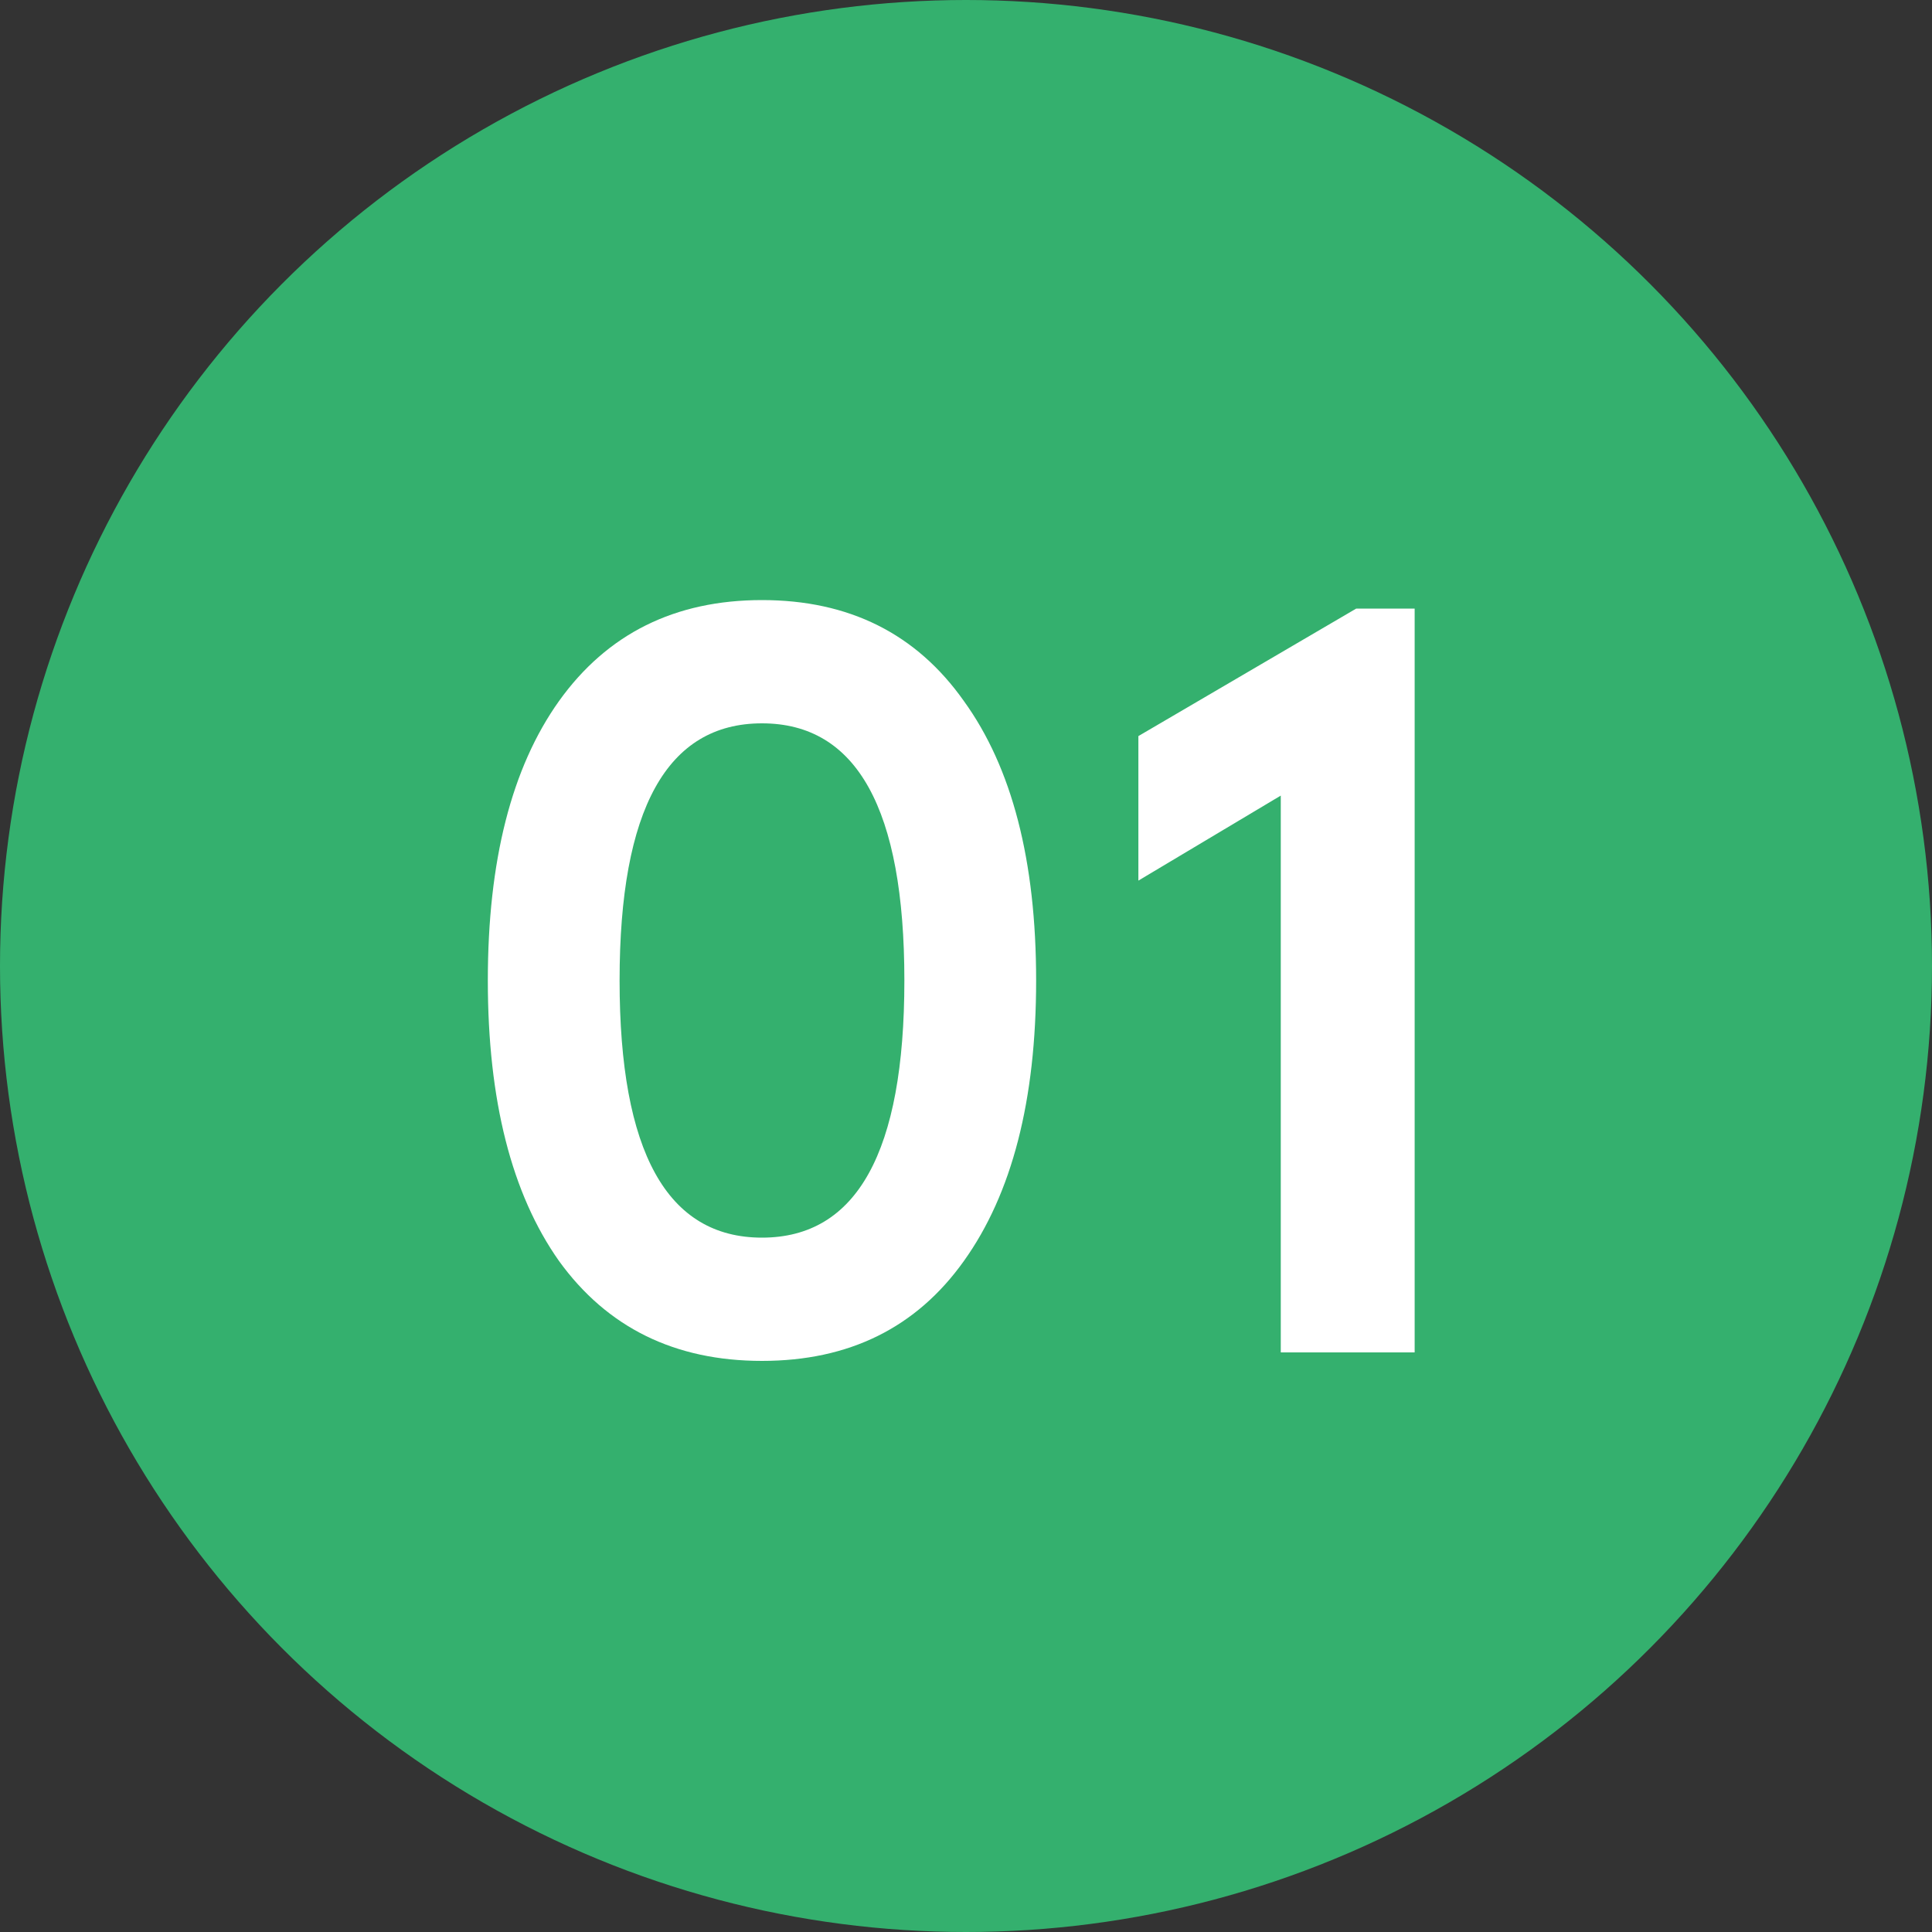
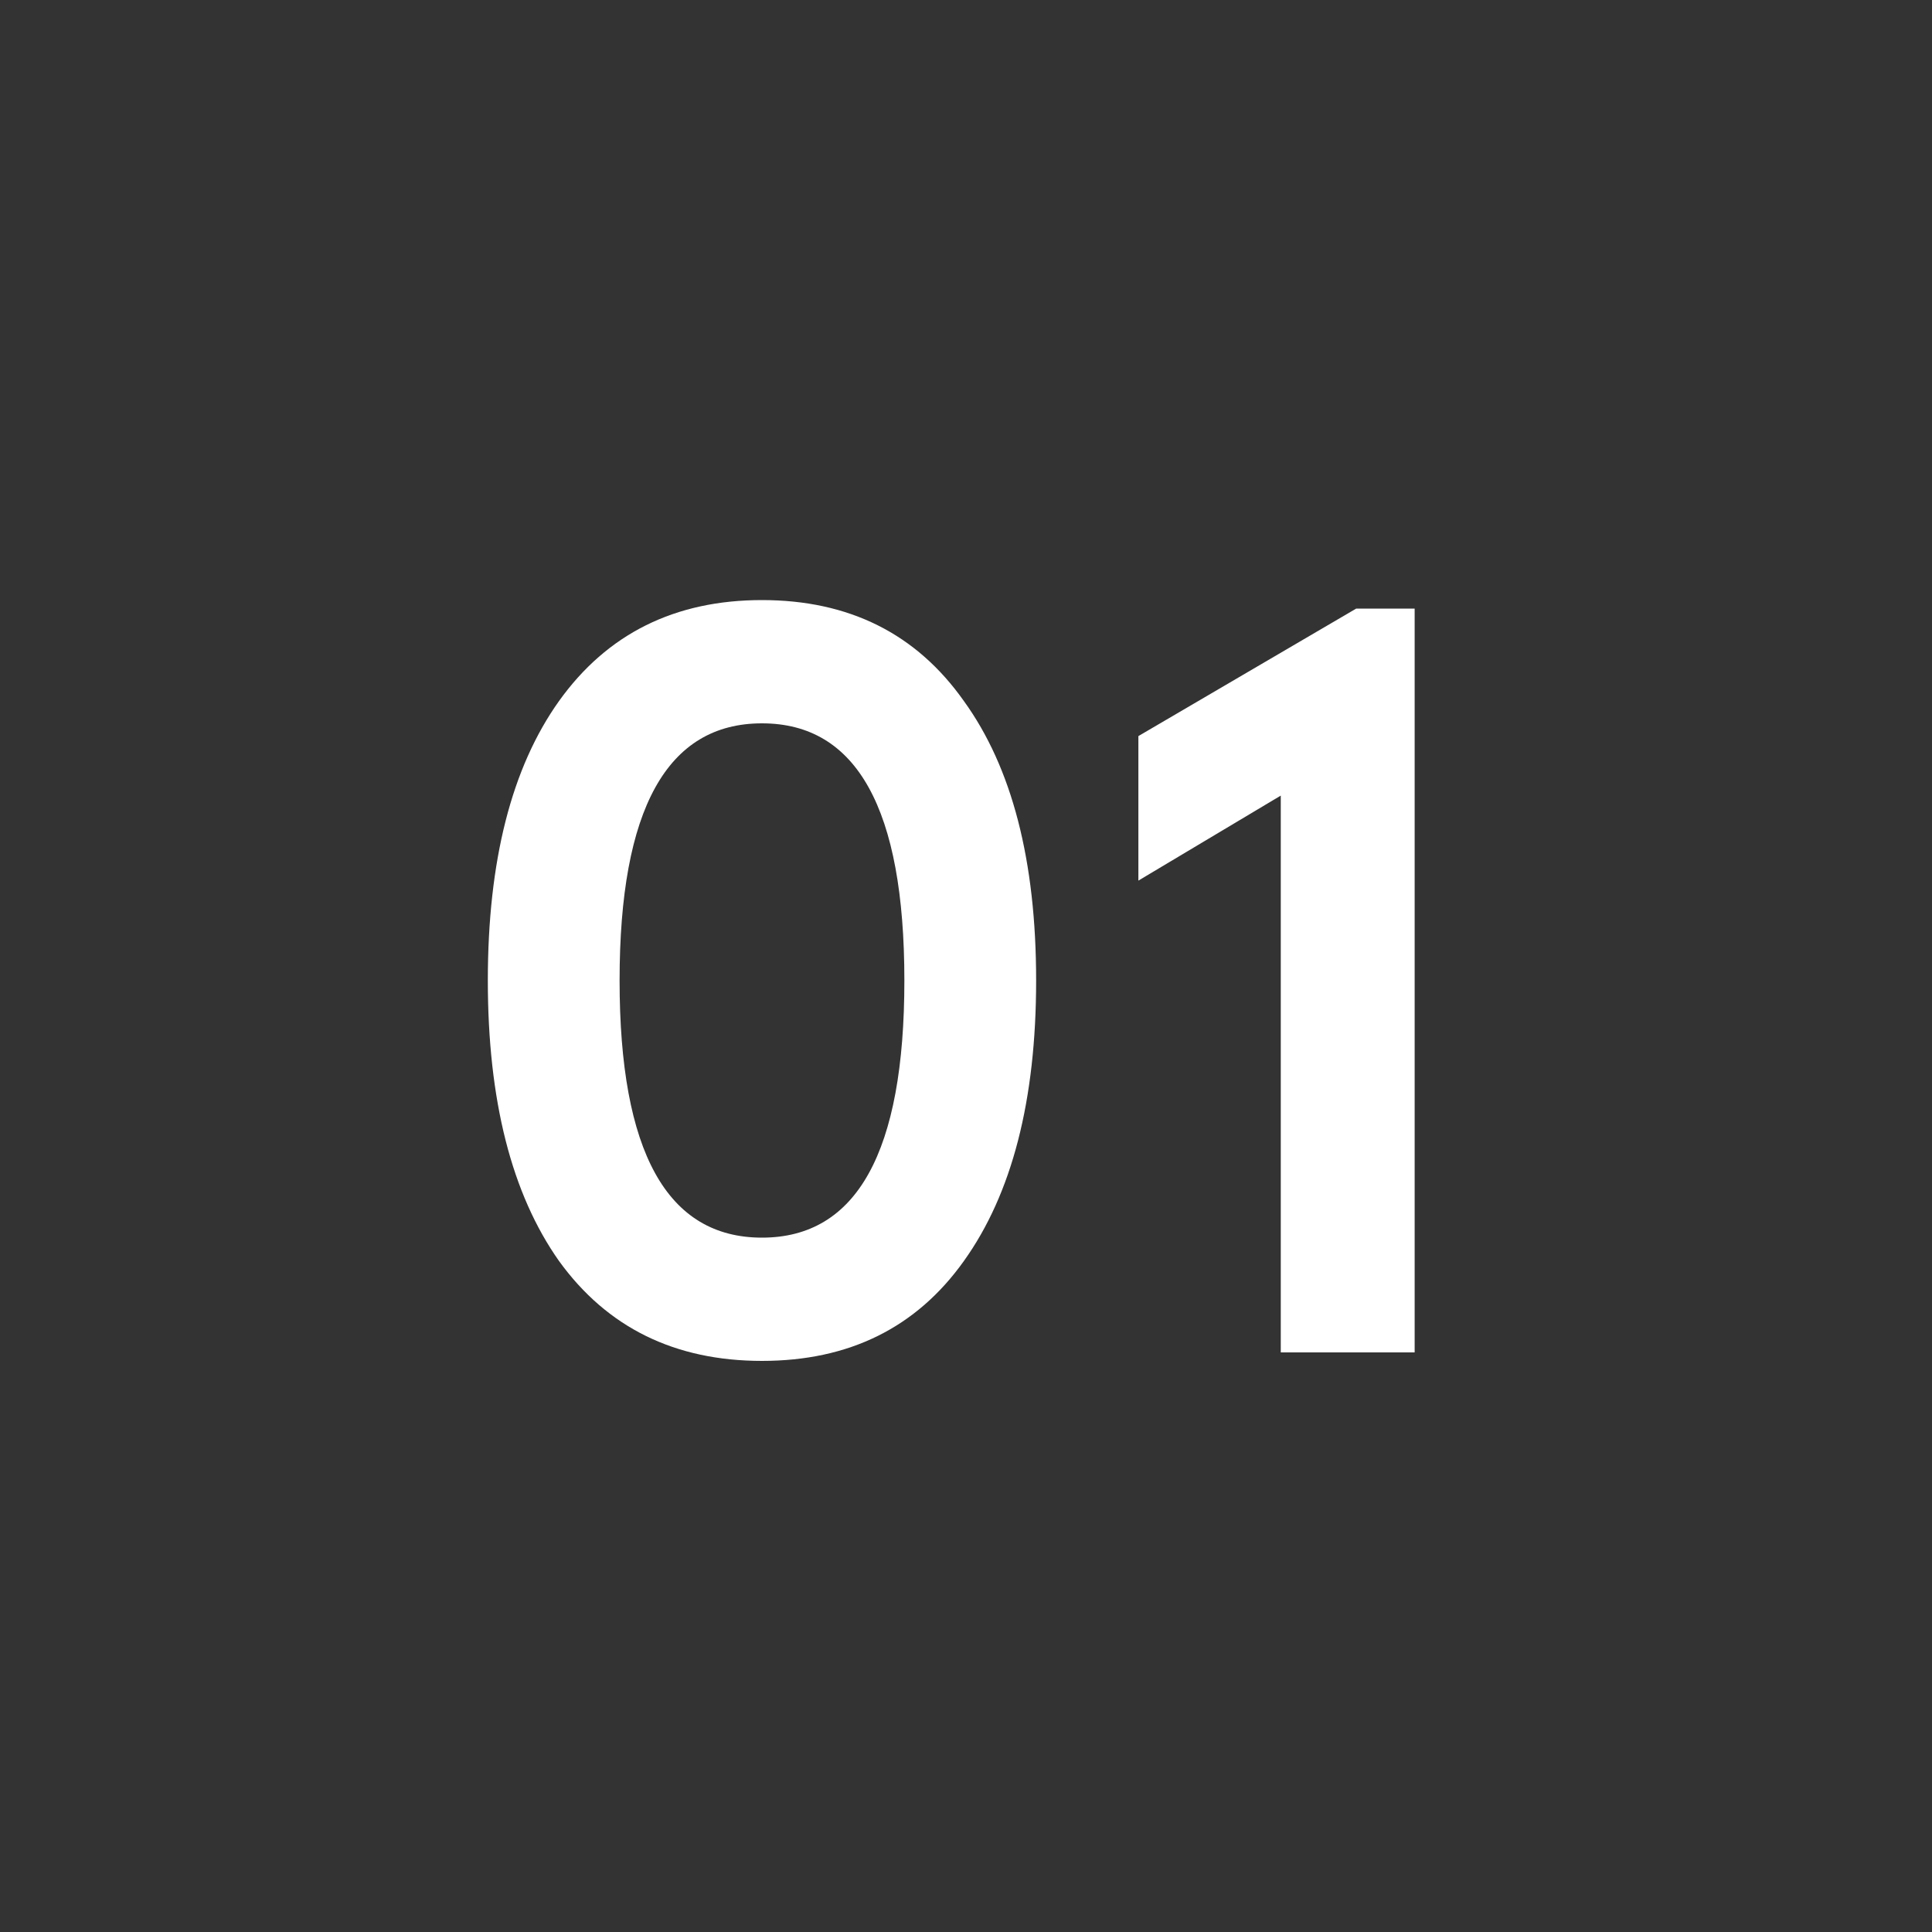
<svg xmlns="http://www.w3.org/2000/svg" width="40" height="40" viewBox="0 0 40 40" fill="none">
  <rect x="0" y="0" width="40" height="40" fill="#333333" stroke="none" />
-   <circle cx="20" cy="20" r="20" fill="#34B06E" />
  <path d="M11.574 26.108C10.591 24.715 10.1 22.779 10.1 20.3C10.1 17.821 10.591 15.893 11.574 14.514C12.571 13.121 13.972 12.424 15.776 12.424C17.58 12.424 18.973 13.121 19.956 14.514C20.953 15.893 21.452 17.821 21.452 20.3C21.452 22.779 20.953 24.715 19.956 26.108C18.973 27.487 17.58 28.176 15.776 28.176C13.972 28.176 12.571 27.487 11.574 26.108ZM15.776 25.624C17.741 25.624 18.724 23.849 18.724 20.3C18.724 16.751 17.741 14.976 15.776 14.976C13.811 14.976 12.828 16.751 12.828 20.3C12.828 23.849 13.811 25.624 15.776 25.624ZM26.517 28V16.472L23.569 18.232V15.24L28.079 12.6H29.289V28H26.517Z" fill="white" />
</svg>